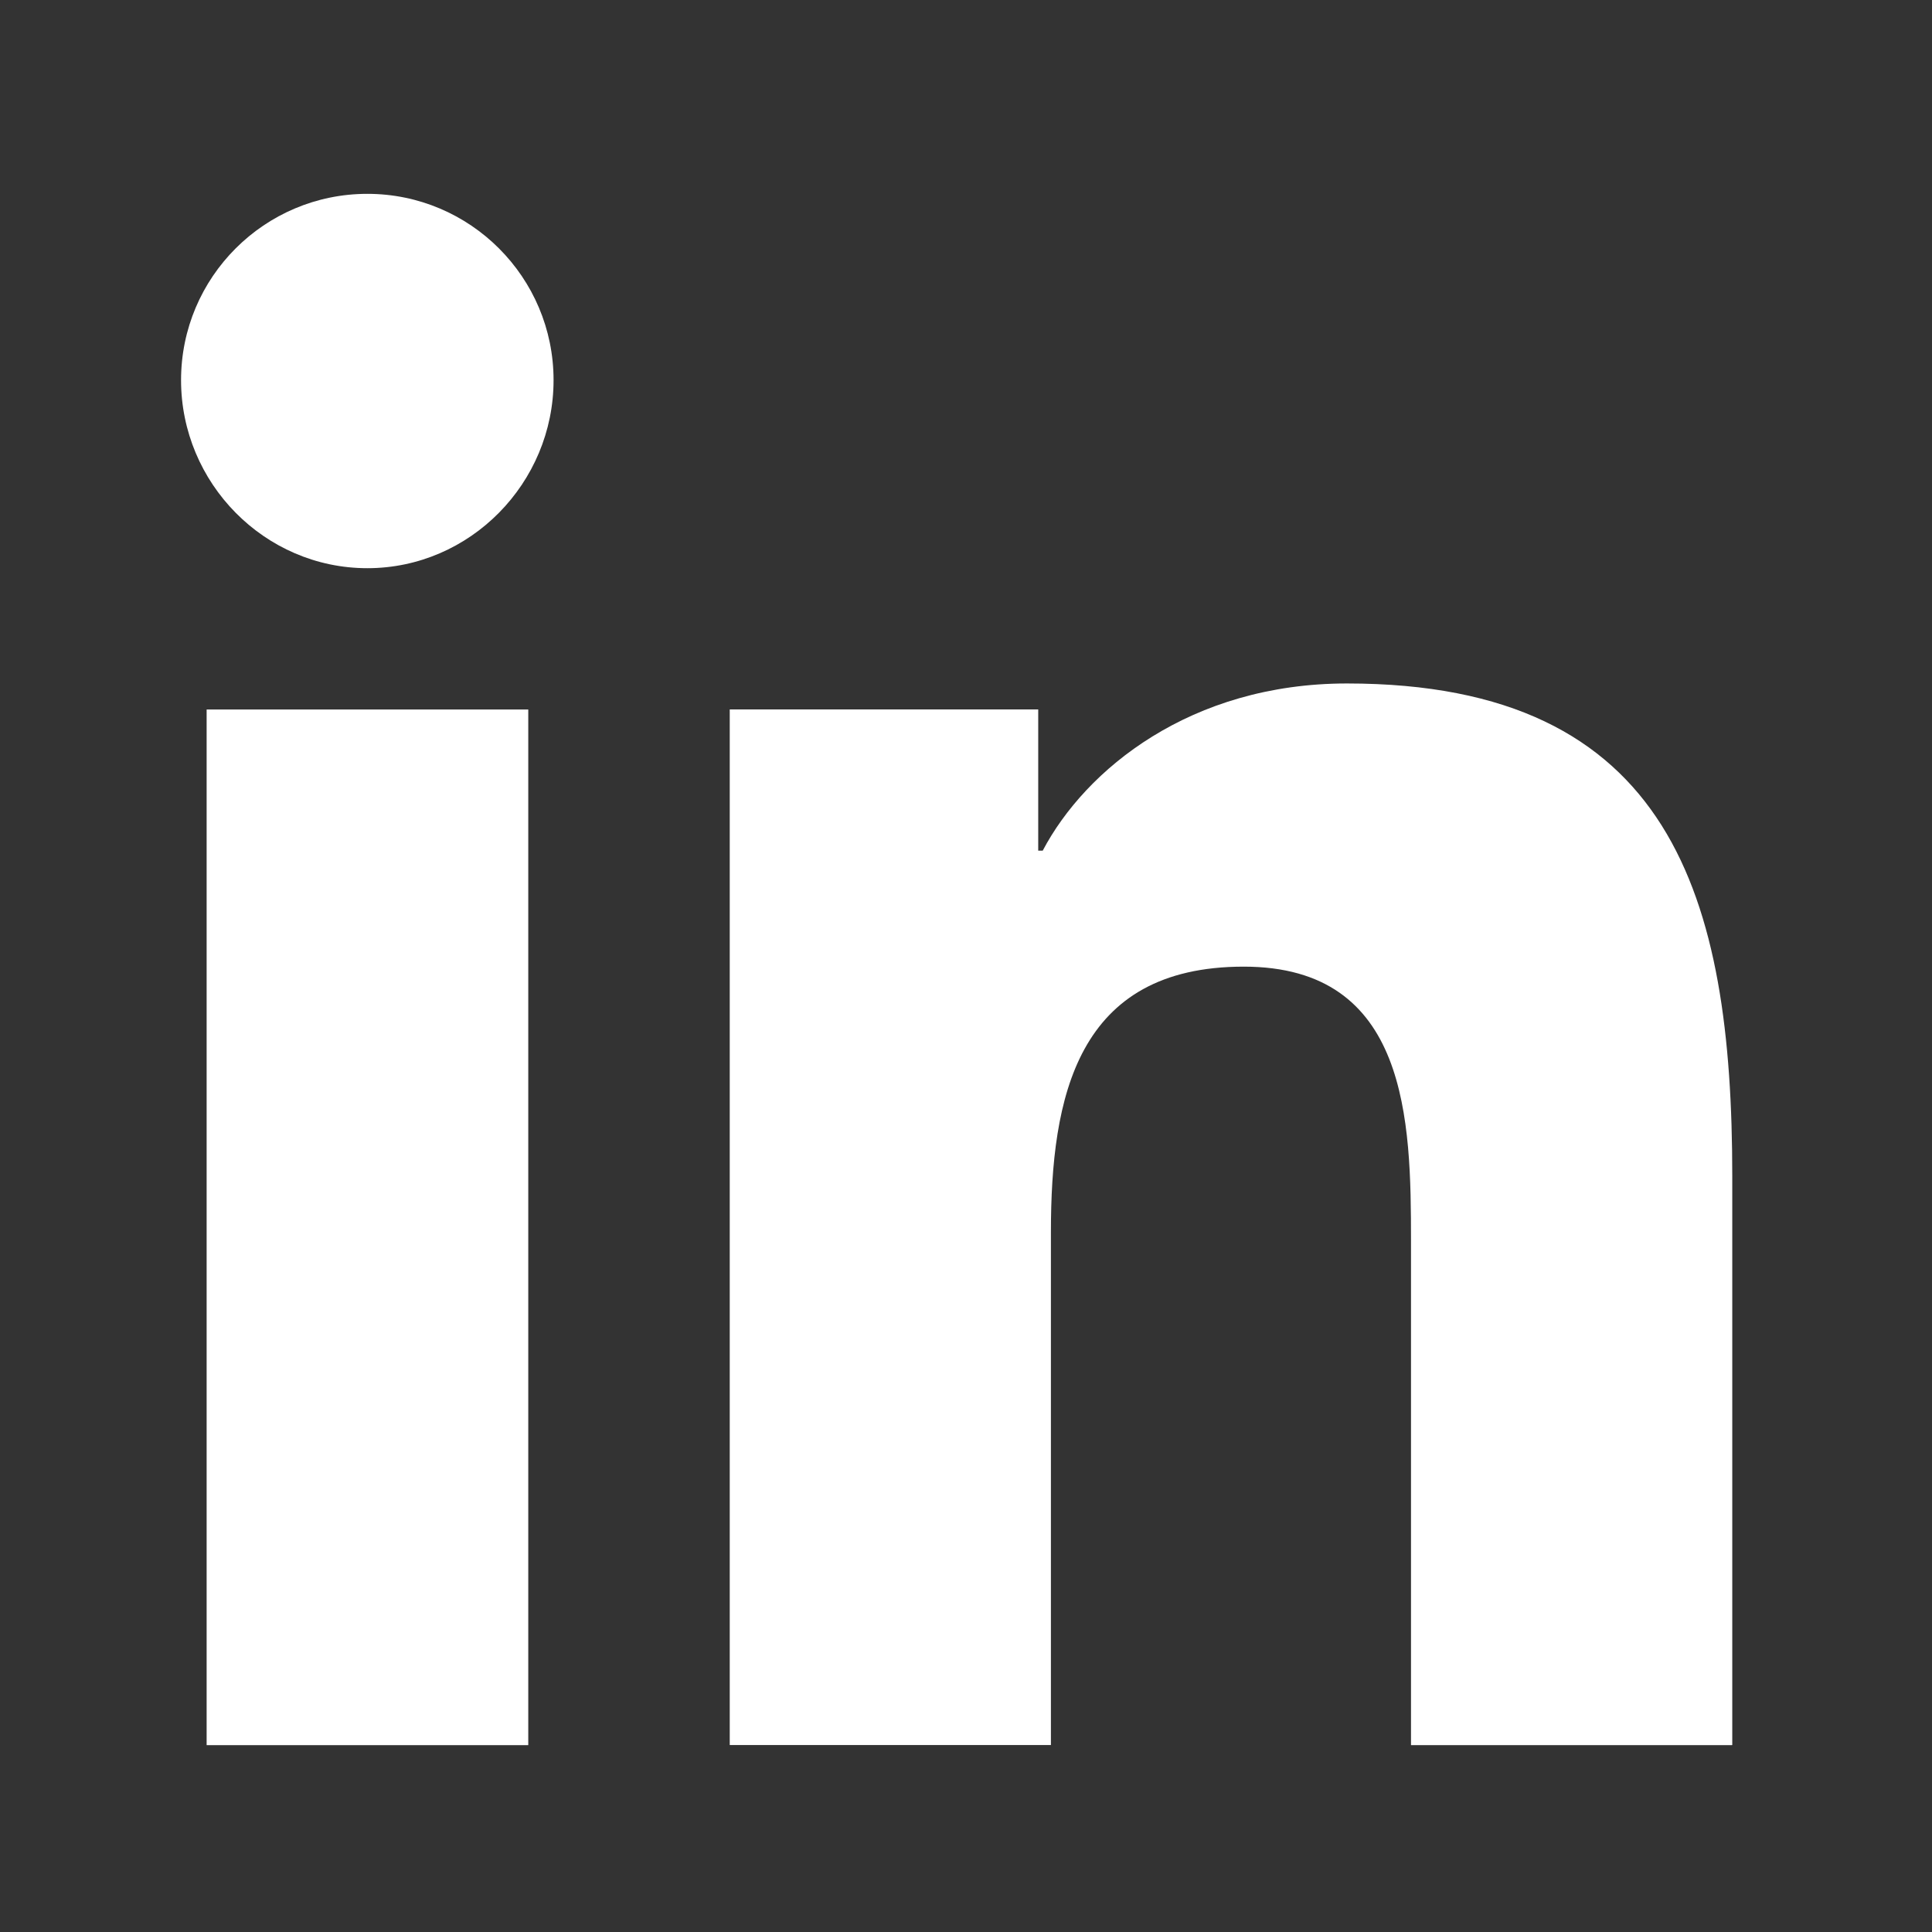
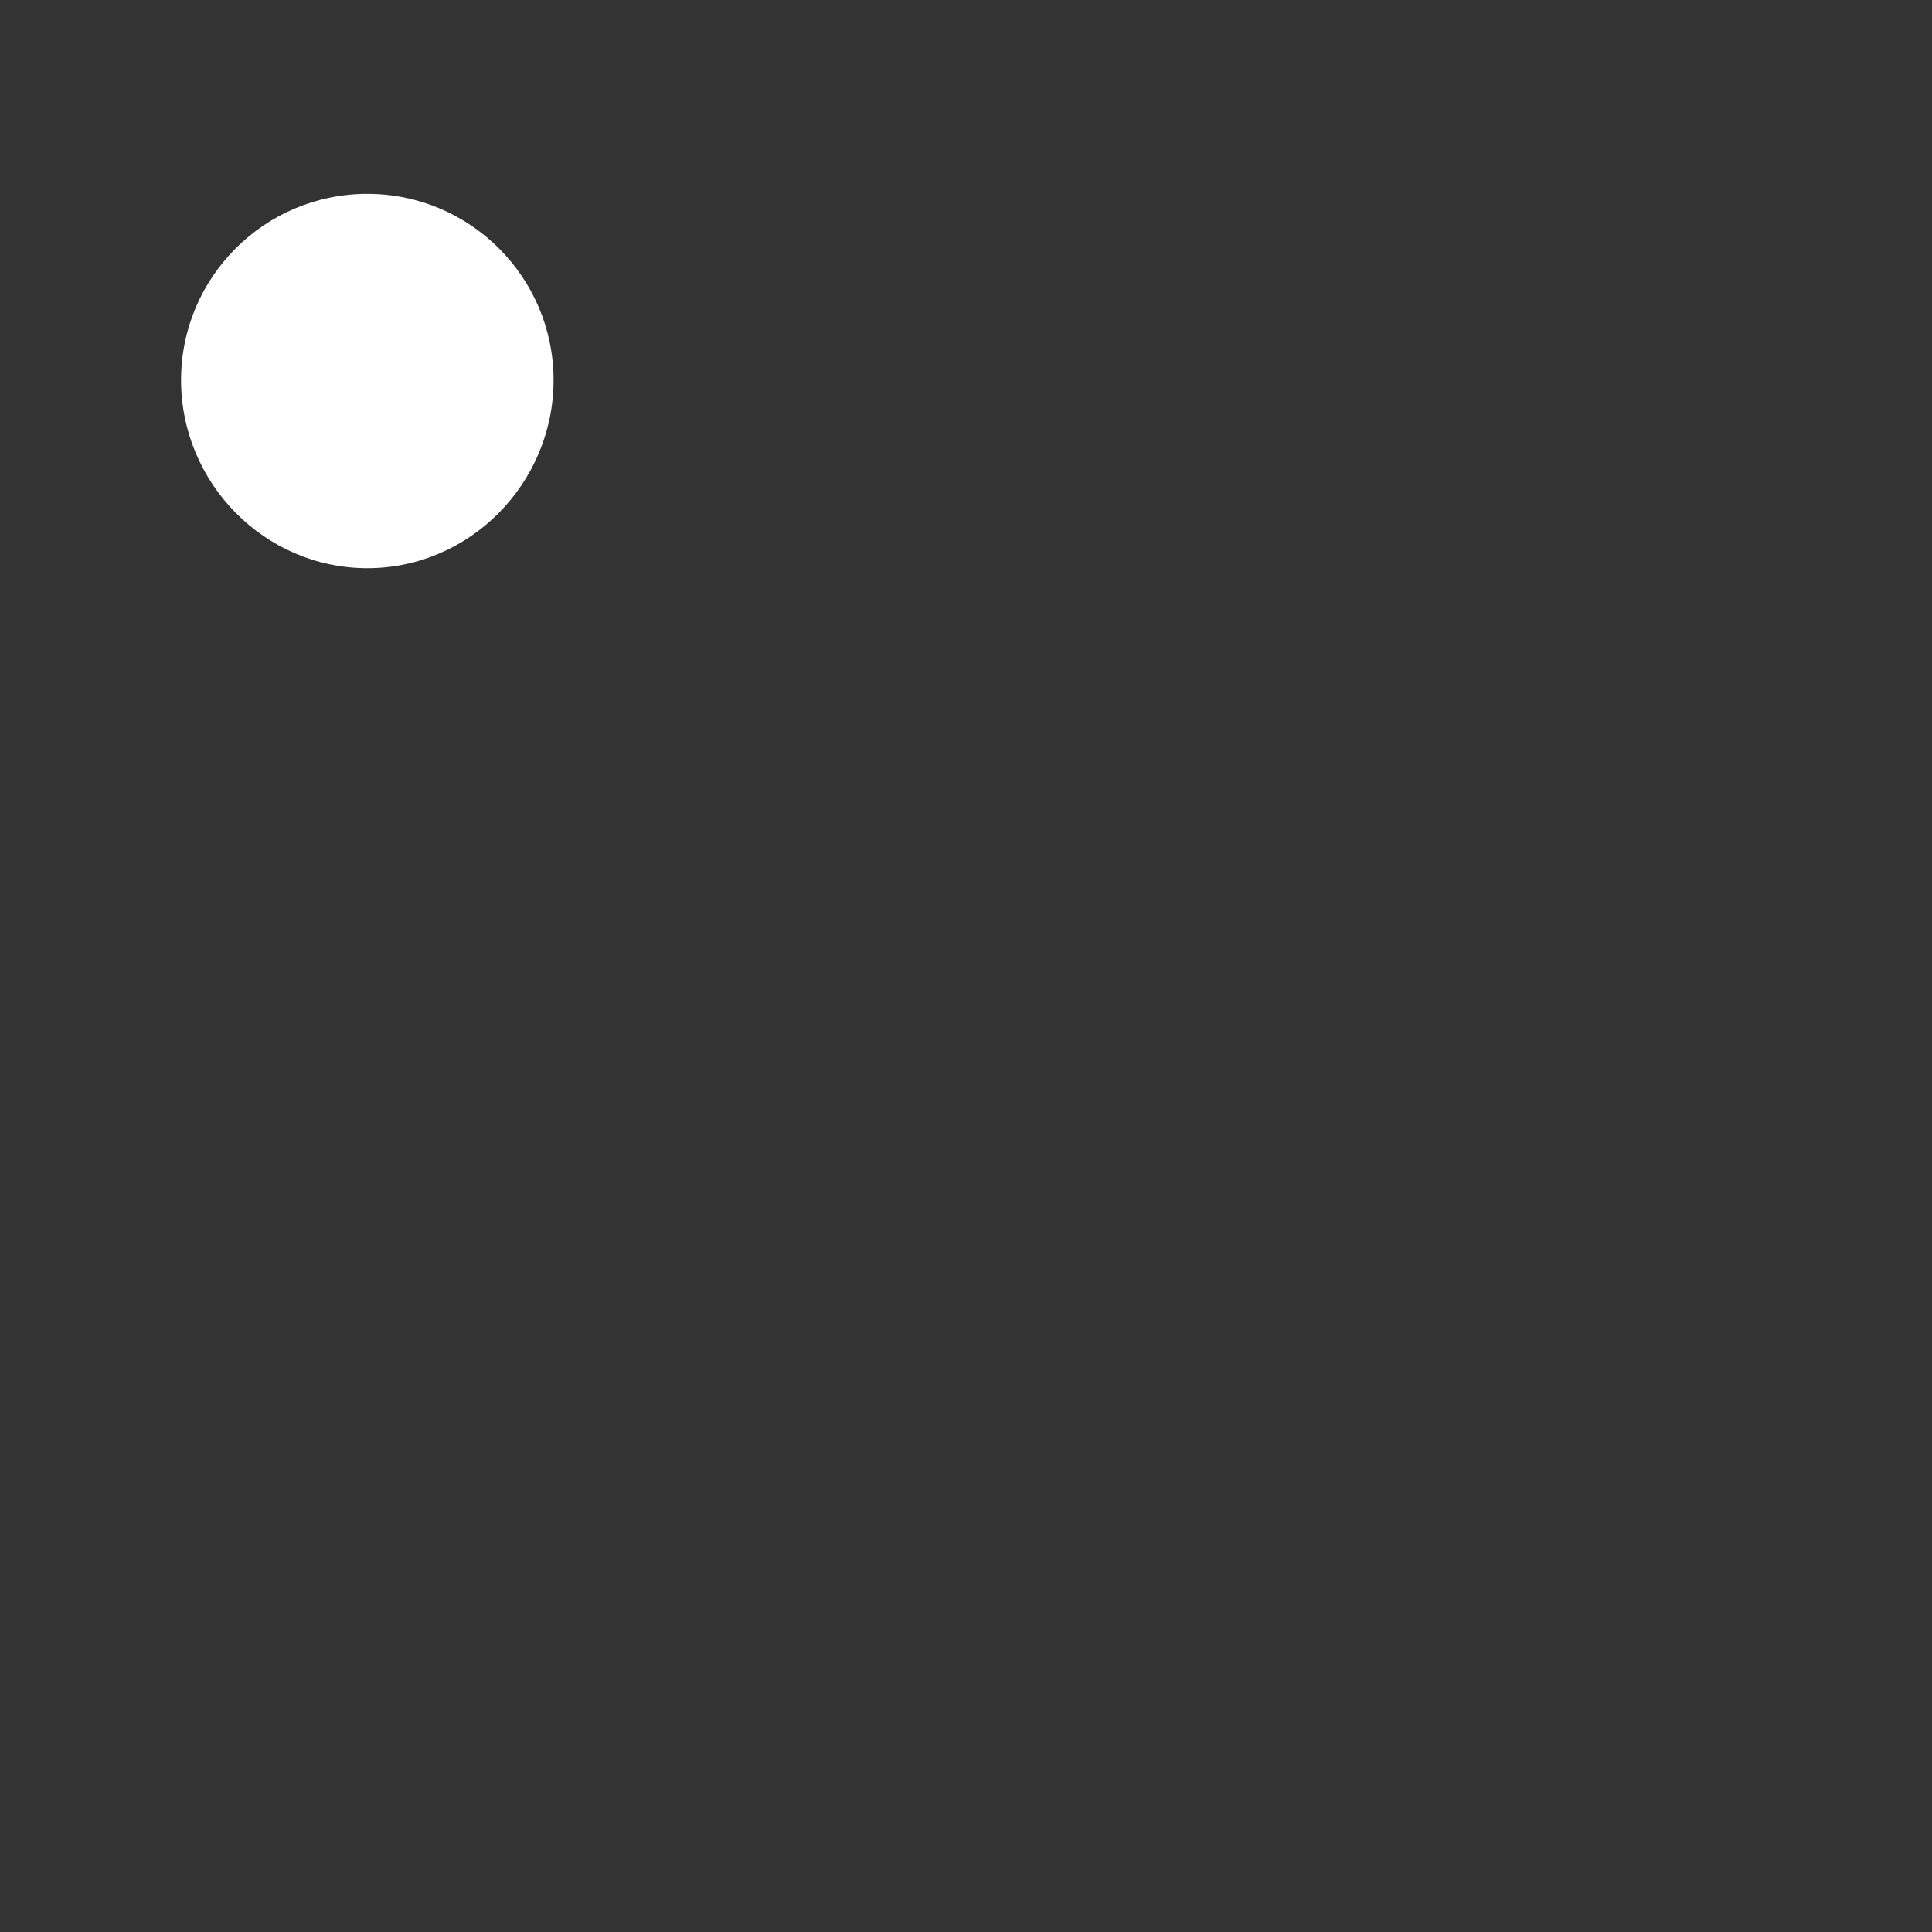
<svg xmlns="http://www.w3.org/2000/svg" width="21" height="21" viewBox="0 0 21 21" fill="none">
  <rect x="0" y="0" width="21" height="21" fill="#333333" stroke="none" />
-   <path d="M18.825 18.969V18.968H18.829V12.784C18.829 9.759 18.178 7.429 14.641 7.429C12.941 7.429 11.8 8.362 11.334 9.246H11.285V7.711H7.932V18.968H11.423V13.394C11.423 11.926 11.702 10.507 13.519 10.507C15.31 10.507 15.337 12.182 15.337 13.488V18.969H18.825Z" fill="white" />
-   <path d="M2.246 7.712H5.742V18.969H2.246V7.712Z" fill="white" />
  <path d="M3.993 2.107C2.875 2.107 1.968 3.014 1.968 4.132C1.968 5.25 2.875 6.176 3.993 6.176C5.11 6.176 6.017 5.25 6.017 4.132C6.017 3.014 5.11 2.107 3.993 2.107V2.107Z" fill="white" />
</svg>